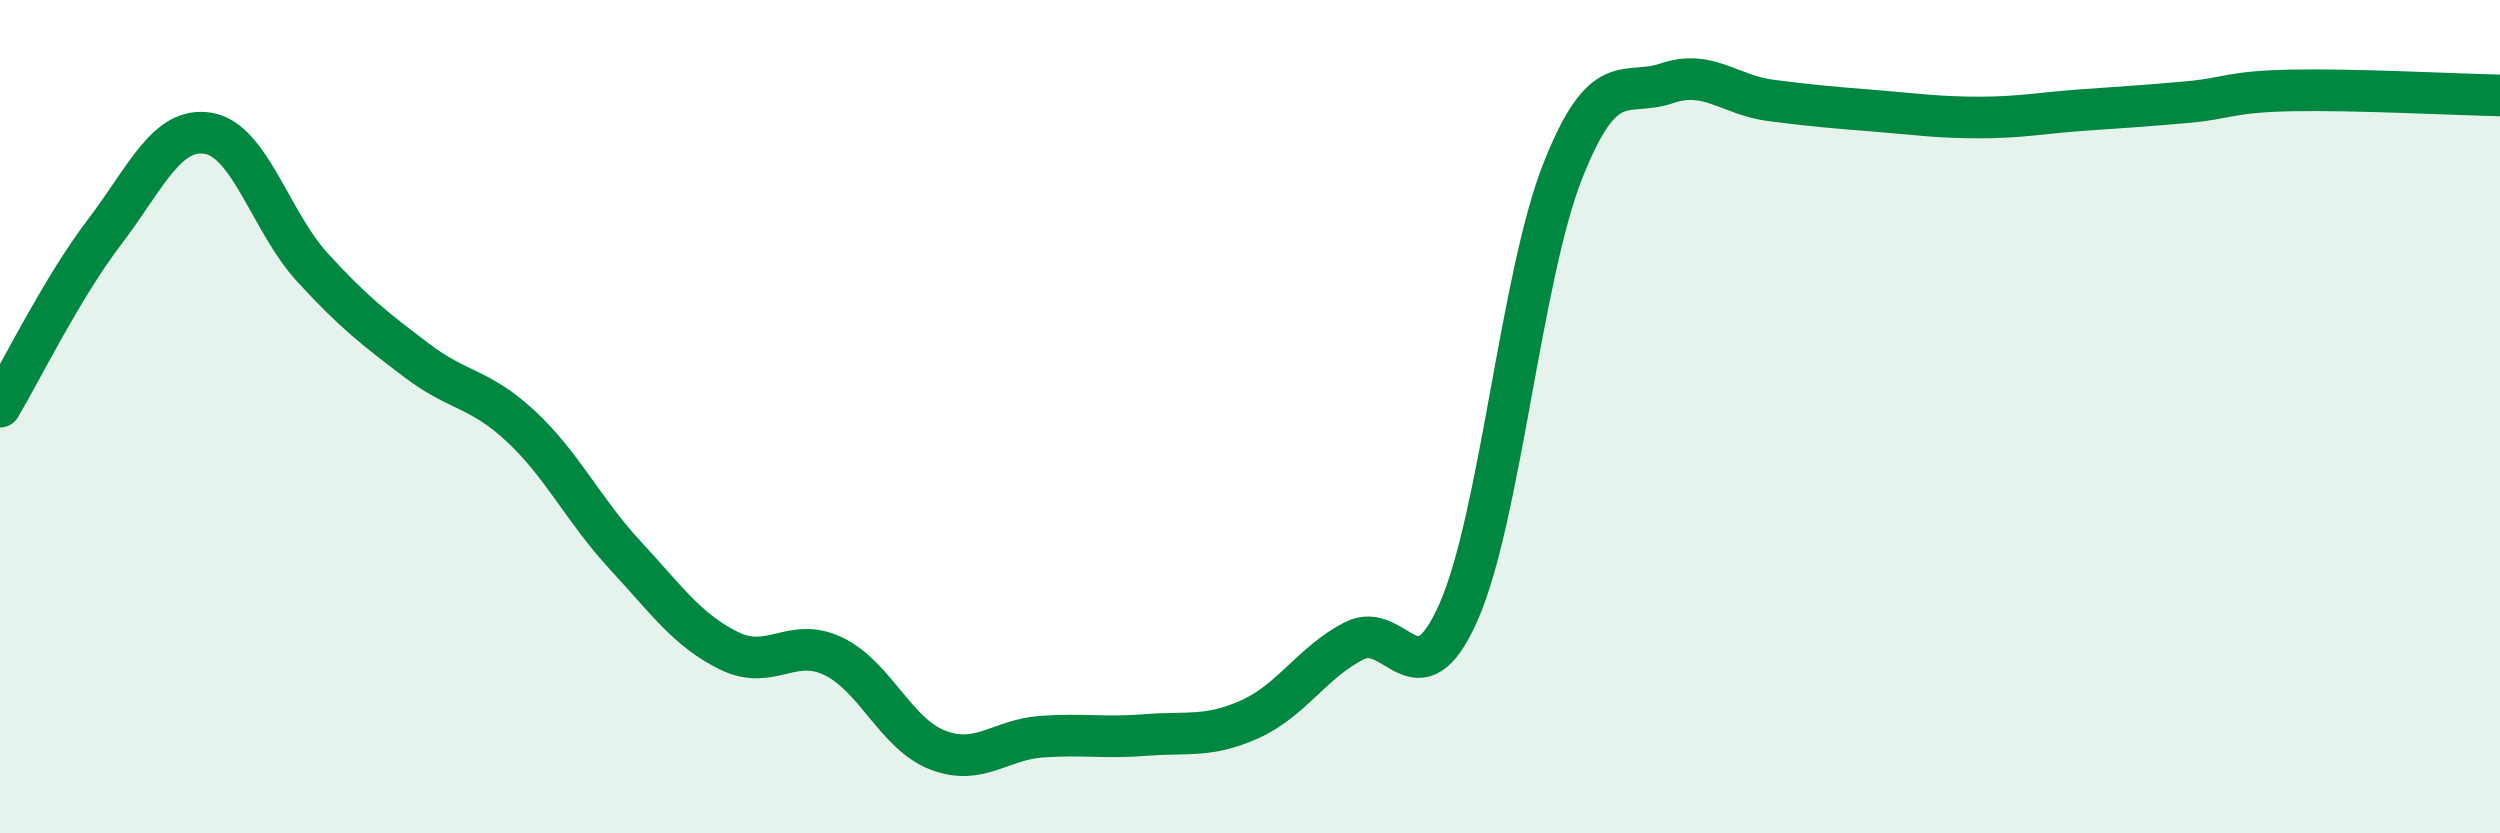
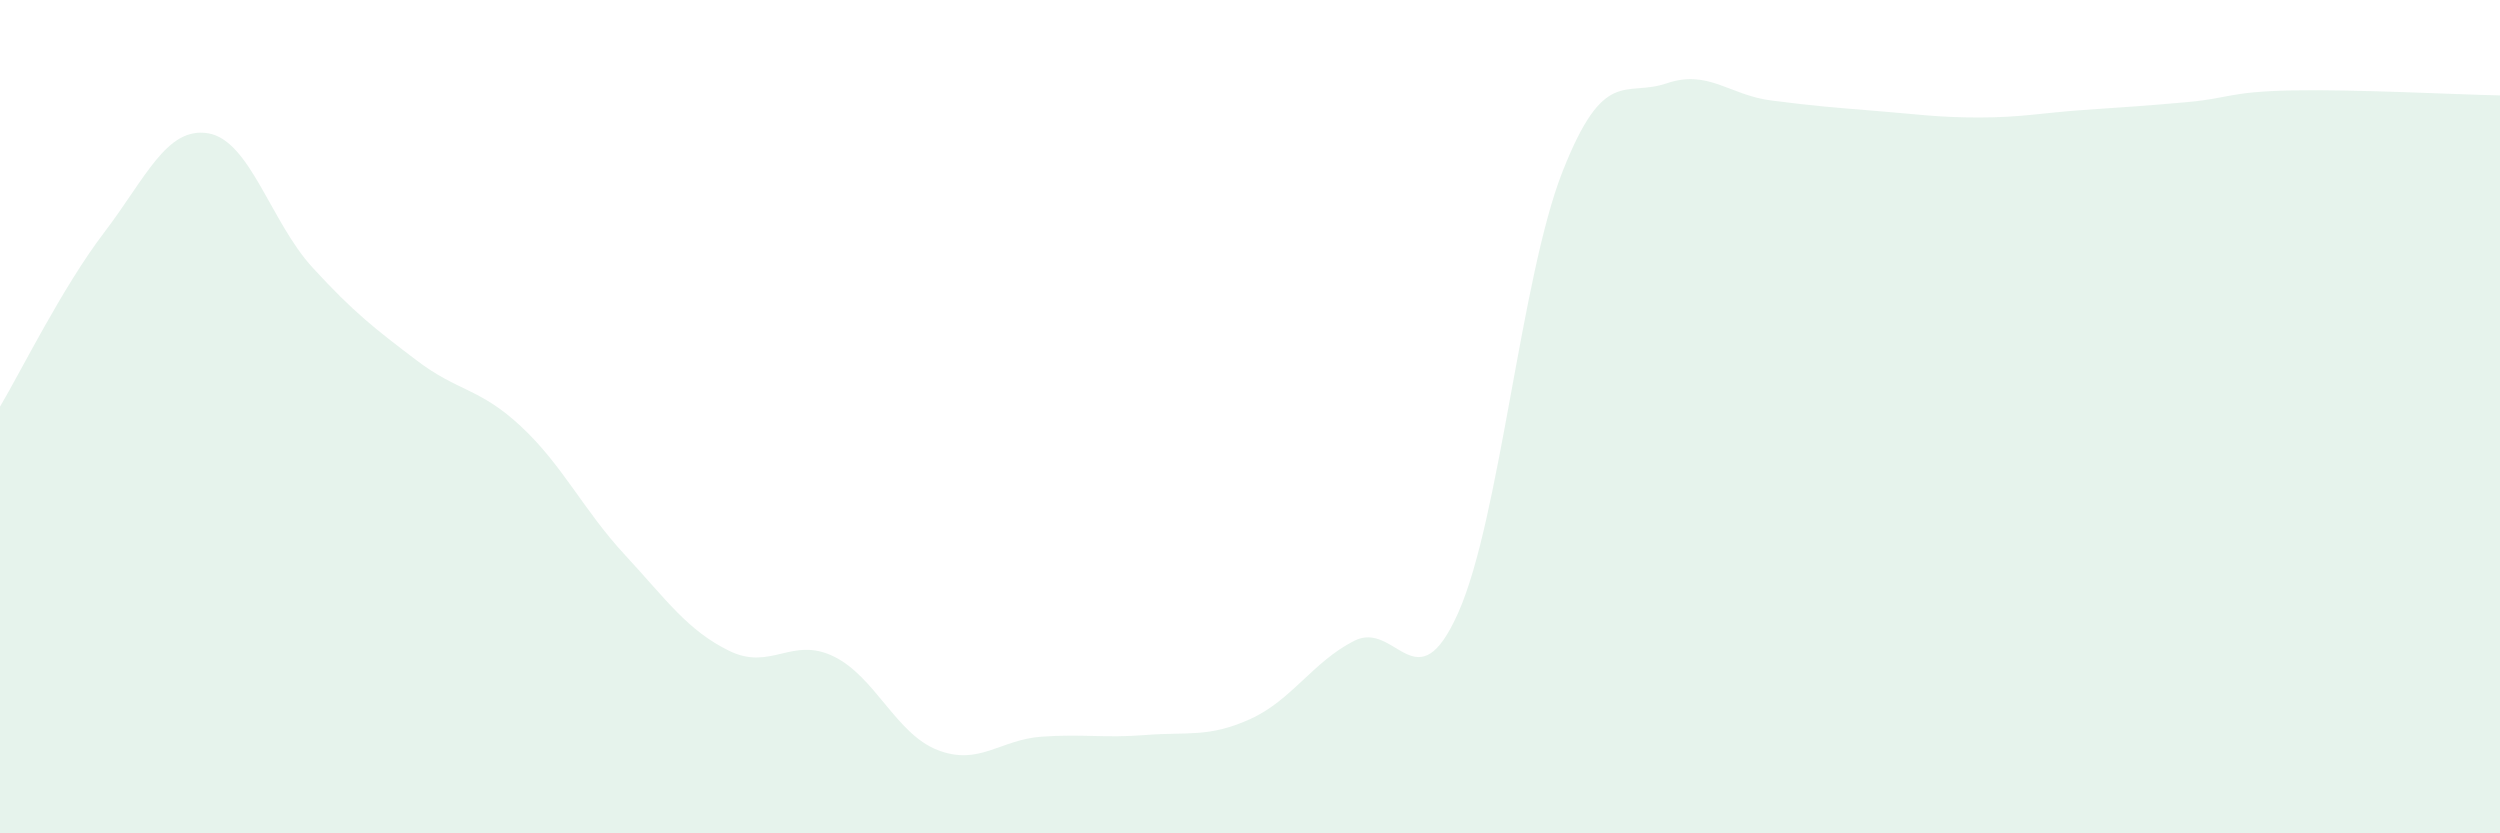
<svg xmlns="http://www.w3.org/2000/svg" width="60" height="20" viewBox="0 0 60 20">
  <path d="M 0,9.76 C 0.5,8.92 1.5,6.89 2.5,5.58 C 3.5,4.27 4,3.03 5,3.2 C 6,3.37 6.5,5.33 7.5,6.42 C 8.5,7.51 9,7.89 10,8.65 C 11,9.41 11.5,9.3 12.5,10.23 C 13.5,11.16 14,12.24 15,13.32 C 16,14.4 16.5,15.13 17.5,15.62 C 18.5,16.11 19,15.27 20,15.75 C 21,16.23 21.5,17.61 22.5,18 C 23.5,18.39 24,17.75 25,17.68 C 26,17.61 26.5,17.72 27.5,17.64 C 28.5,17.56 29,17.71 30,17.26 C 31,16.81 31.5,15.89 32.5,15.38 C 33.5,14.87 34,16.95 35,14.7 C 36,12.45 36.5,6.66 37.5,4.12 C 38.5,1.58 39,2.34 40,2 C 41,1.66 41.5,2.28 42.5,2.41 C 43.5,2.54 44,2.58 45,2.66 C 46,2.74 46.5,2.82 47.5,2.82 C 48.5,2.82 49,2.71 50,2.64 C 51,2.57 51.5,2.54 52.5,2.45 C 53.5,2.36 53.5,2.2 55,2.17 C 56.5,2.14 59,2.27 60,2.29L60 20L0 20Z" fill="#008740" opacity="0.1" stroke-linecap="round" stroke-linejoin="round" />
-   <path d="M 0,9.76 C 0.5,8.92 1.5,6.89 2.5,5.58 C 3.5,4.27 4,3.03 5,3.2 C 6,3.37 6.5,5.33 7.5,6.42 C 8.5,7.51 9,7.89 10,8.65 C 11,9.41 11.5,9.3 12.5,10.23 C 13.5,11.16 14,12.24 15,13.32 C 16,14.4 16.5,15.13 17.5,15.62 C 18.5,16.11 19,15.27 20,15.75 C 21,16.23 21.5,17.61 22.5,18 C 23.5,18.39 24,17.75 25,17.68 C 26,17.61 26.5,17.72 27.5,17.64 C 28.5,17.56 29,17.71 30,17.26 C 31,16.81 31.5,15.89 32.5,15.38 C 33.5,14.87 34,16.95 35,14.7 C 36,12.45 36.5,6.66 37.5,4.12 C 38.5,1.58 39,2.34 40,2 C 41,1.66 41.5,2.28 42.5,2.41 C 43.5,2.54 44,2.58 45,2.66 C 46,2.74 46.5,2.82 47.5,2.82 C 48.5,2.82 49,2.71 50,2.64 C 51,2.57 51.5,2.54 52.5,2.45 C 53.5,2.36 53.5,2.2 55,2.17 C 56.5,2.14 59,2.27 60,2.29" stroke="#008740" stroke-width="1" fill="none" stroke-linecap="round" stroke-linejoin="round" />
</svg>